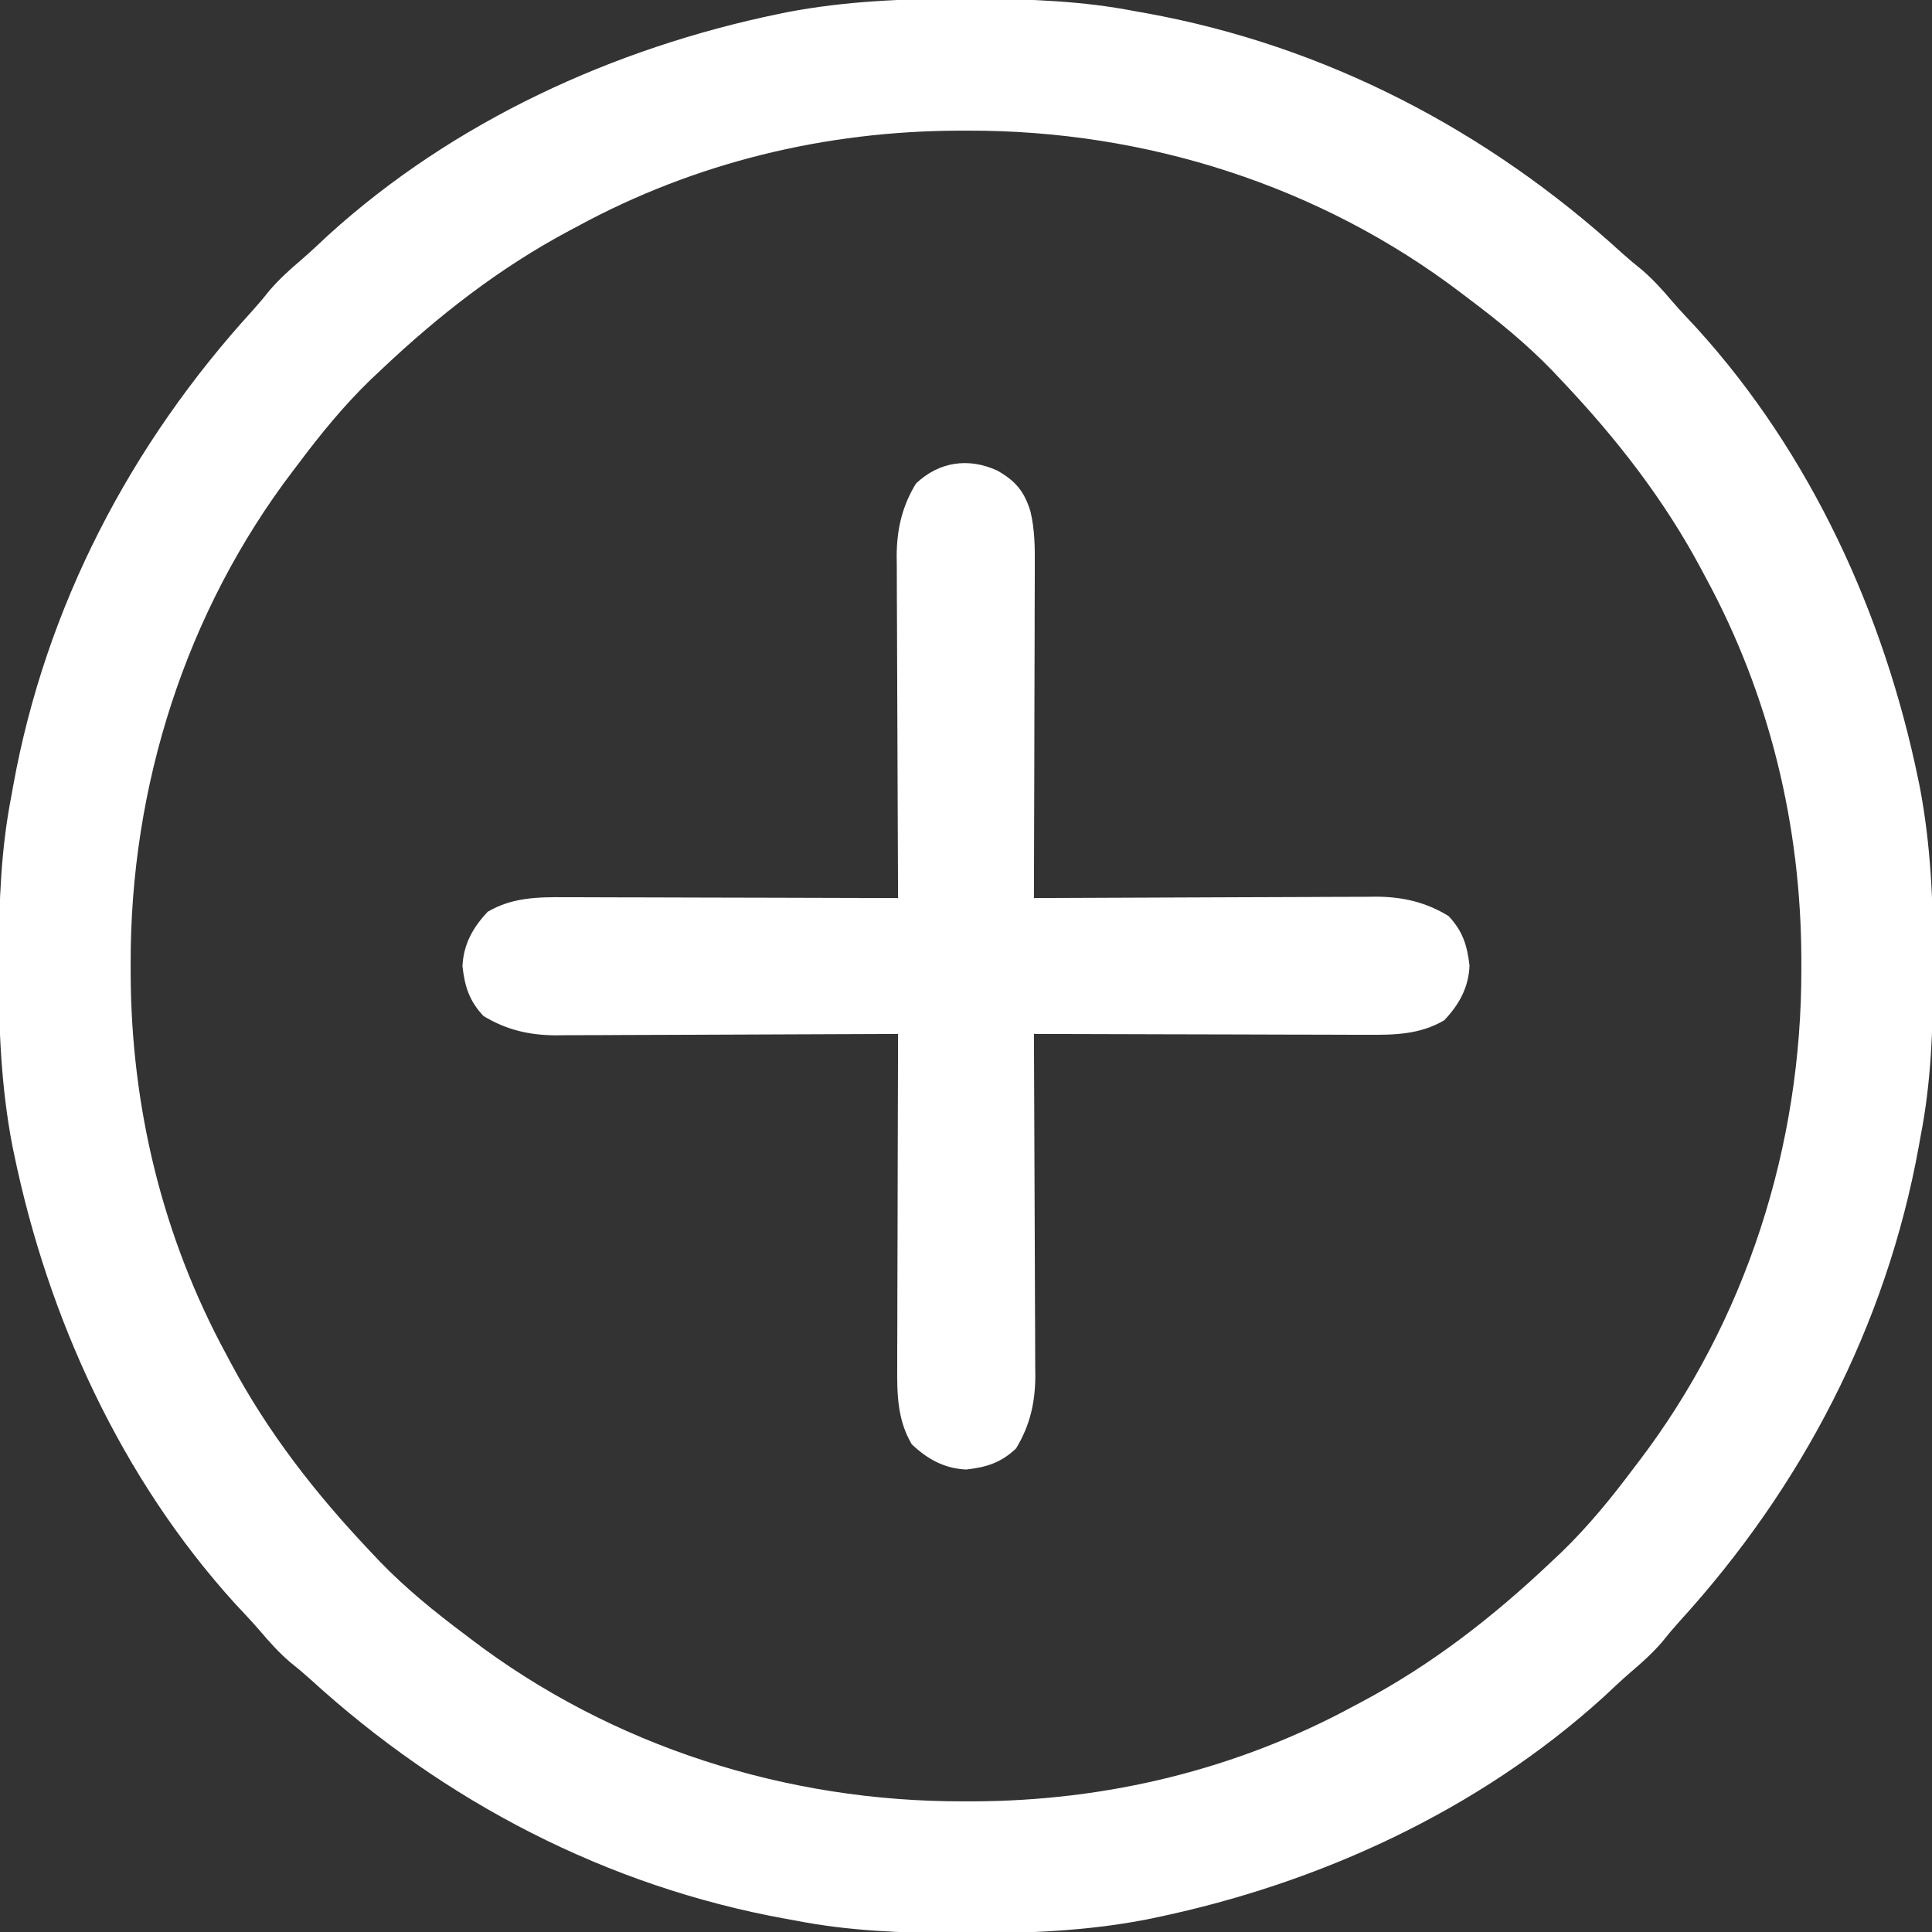
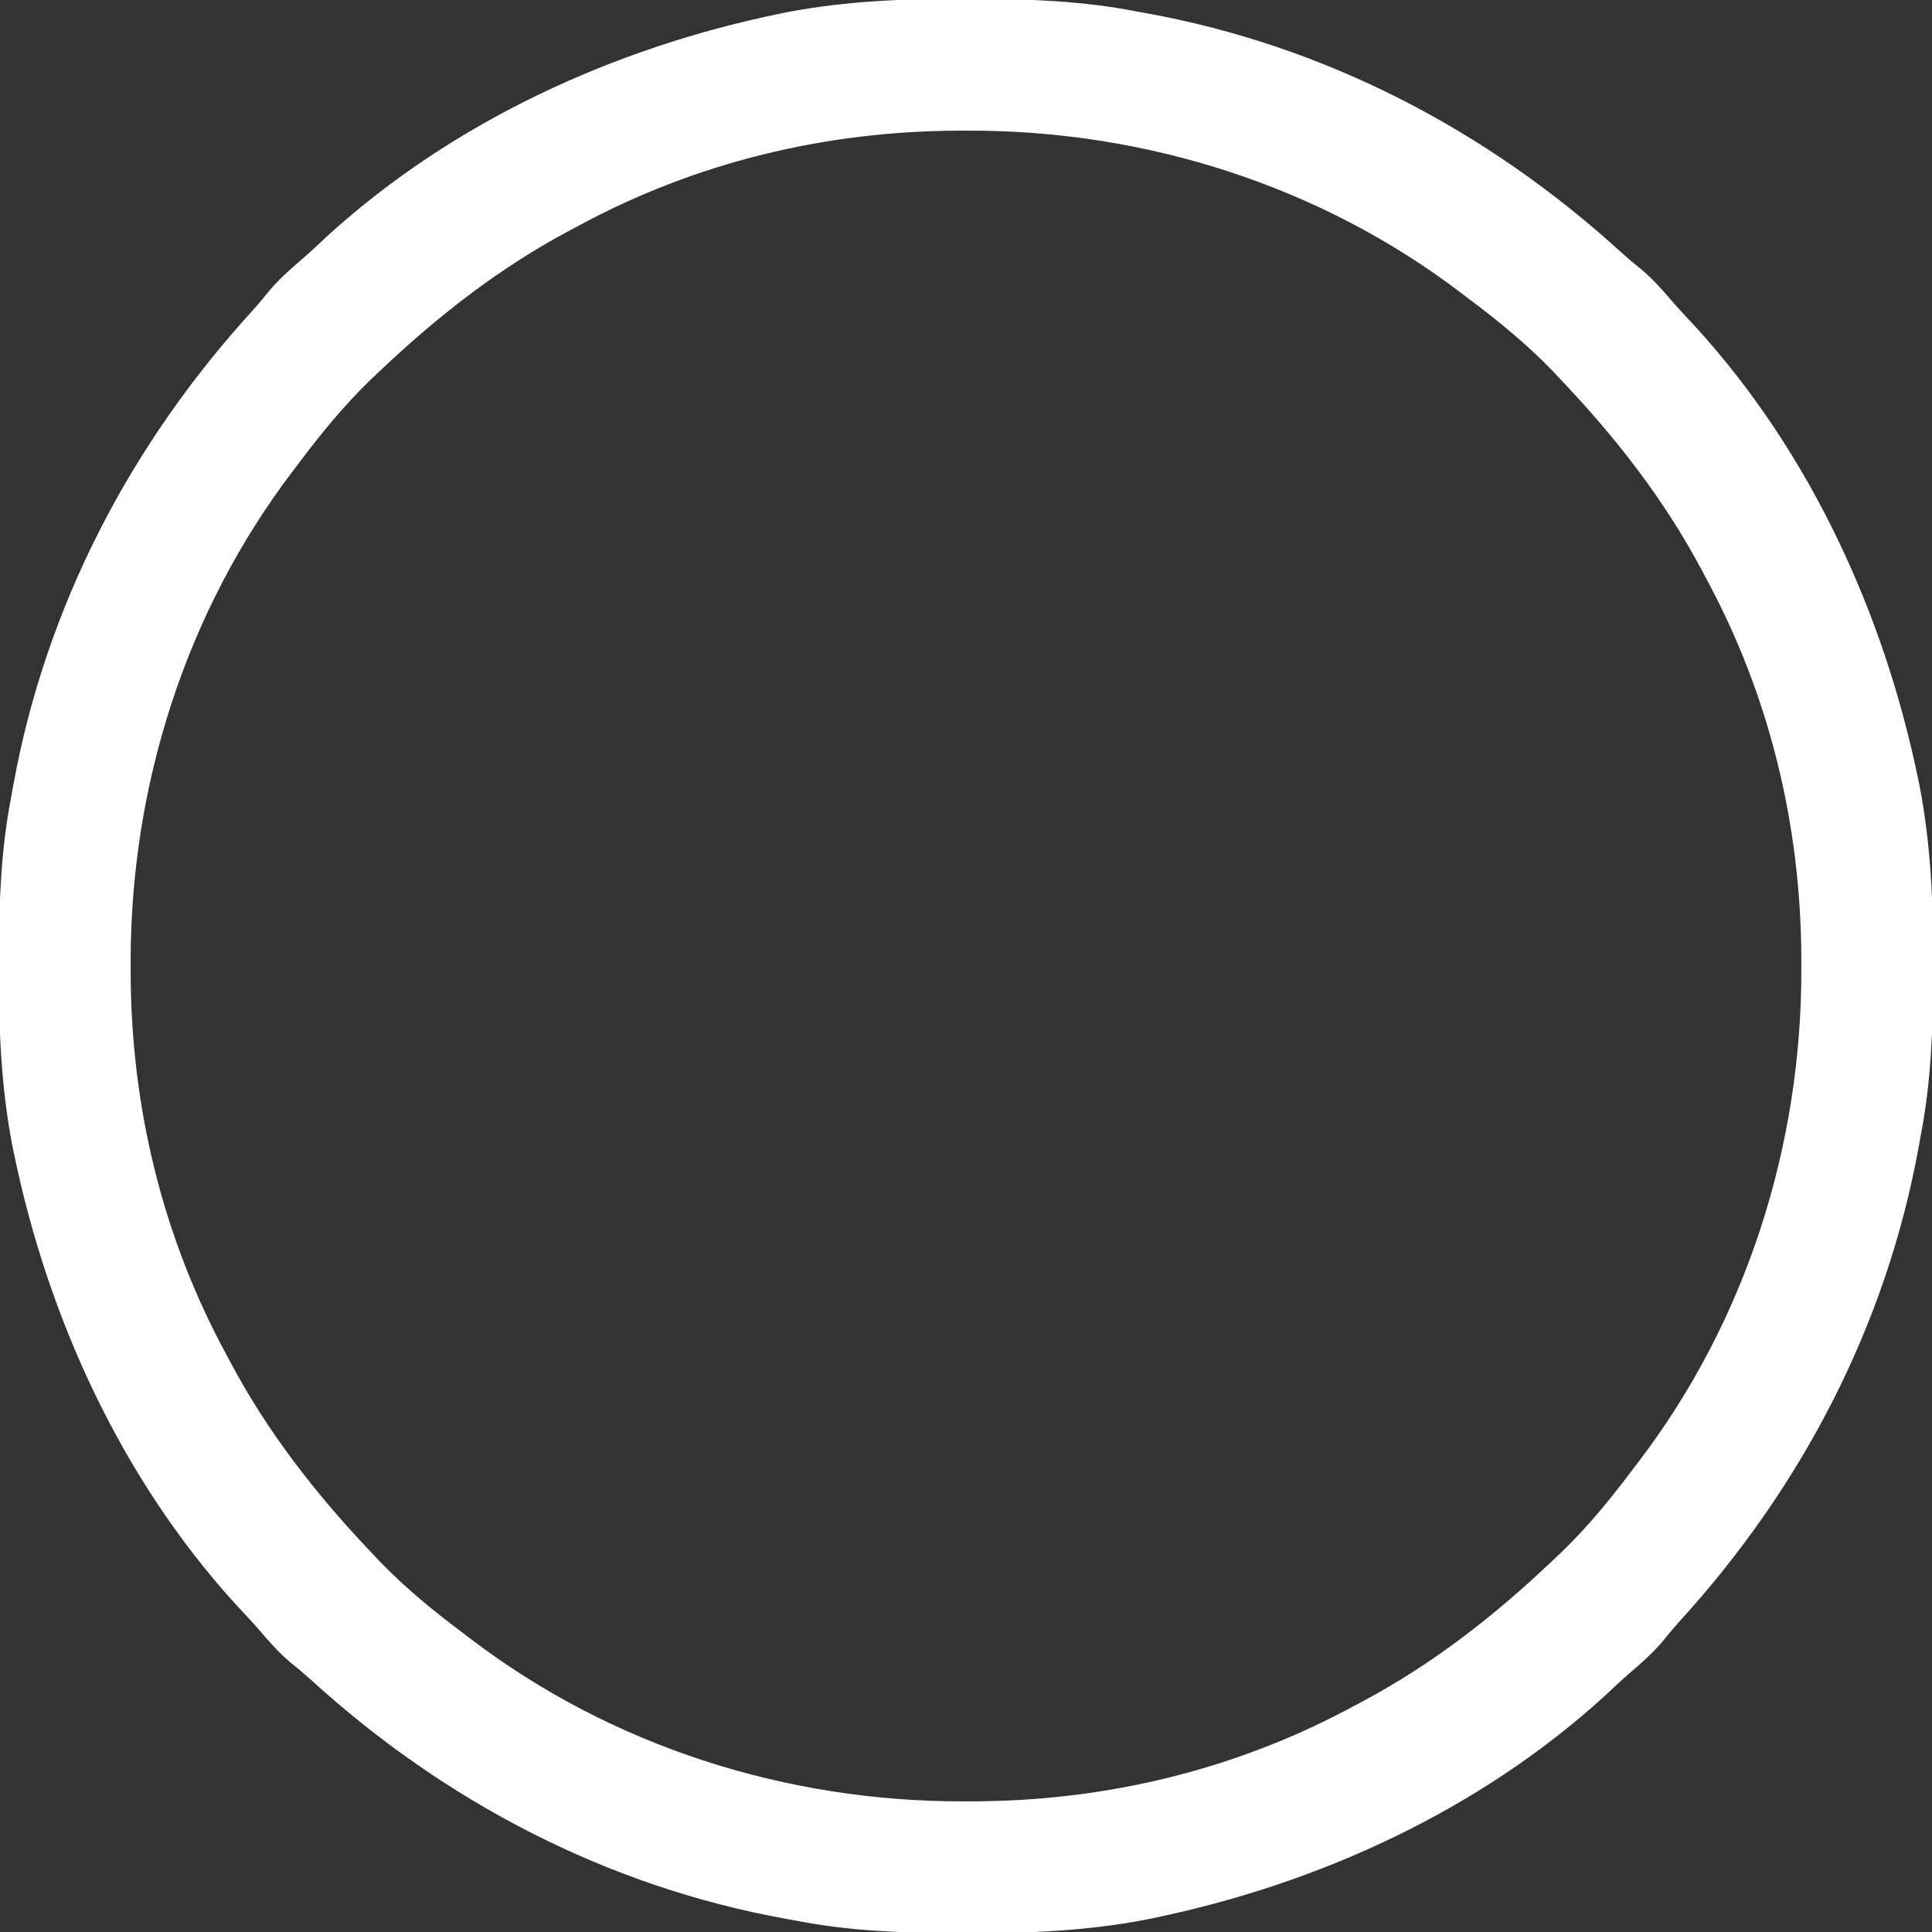
<svg xmlns="http://www.w3.org/2000/svg" version="1.1" width="512" height="512">
  <rect width="100%" height="100%" fill="#333333" stroke="none" />
  <path d="M0 0 C1.451 0.003 1.451 0.003 2.931 0.006 C17.264 0.051 31.21 0.56 45.312 3.312 C46.658 3.554 46.658 3.554 48.031 3.8 C95.575 12.403 138.58 34.884 174.102 67.324 C175.863 68.909 177.643 70.406 179.5 71.875 C182.426 74.411 184.846 77.094 187.348 80.039 C189.5 82.529 191.748 84.913 194 87.312 C224.163 120.533 243.608 162.991 252.625 206.688 C252.772 207.398 252.92 208.109 253.072 208.841 C256.057 224.484 256.687 240.119 256.625 256 C256.622 257.451 256.622 257.451 256.619 258.931 C256.574 273.264 256.065 287.21 253.312 301.312 C253.152 302.21 252.991 303.107 252.825 304.031 C244.222 351.575 221.741 394.58 189.301 430.102 C187.716 431.863 186.219 433.643 184.75 435.5 C182.214 438.426 179.531 440.846 176.586 443.348 C174.096 445.5 171.712 447.748 169.312 450 C136.092 480.163 93.634 499.608 49.938 508.625 C49.227 508.772 48.516 508.92 47.784 509.072 C32.141 512.057 16.506 512.687 0.625 512.625 C-0.342 512.623 -1.31 512.621 -2.306 512.619 C-16.639 512.574 -30.585 512.065 -44.688 509.312 C-45.585 509.152 -46.482 508.991 -47.406 508.825 C-94.95 500.222 -137.955 477.741 -173.477 445.301 C-175.238 443.716 -177.018 442.219 -178.875 440.75 C-181.801 438.214 -184.221 435.531 -186.723 432.586 C-188.875 430.096 -191.123 427.712 -193.375 425.312 C-223.538 392.092 -242.983 349.634 -252 305.938 C-252.147 305.227 -252.295 304.516 -252.447 303.784 C-255.432 288.141 -256.062 272.506 -256 256.625 C-255.998 255.658 -255.996 254.69 -255.994 253.694 C-255.949 239.361 -255.44 225.415 -252.688 211.312 C-252.446 209.967 -252.446 209.967 -252.2 208.594 C-243.597 161.05 -221.116 118.045 -188.676 82.523 C-187.091 80.762 -185.594 78.982 -184.125 77.125 C-181.589 74.199 -178.906 71.779 -175.961 69.277 C-173.471 67.125 -171.087 64.877 -168.688 62.625 C-135.467 32.462 -93.009 13.017 -49.312 4 C-48.602 3.853 -47.891 3.705 -47.159 3.553 C-31.516 0.568 -15.881 -0.062 0 0 Z M-102.688 60.312 C-103.349 60.664 -104.011 61.016 -104.693 61.378 C-123.234 71.248 -139.455 83.889 -154.688 98.312 C-155.618 99.189 -156.549 100.066 -157.508 100.969 C-164.657 107.894 -170.733 115.358 -176.688 123.312 C-177.312 124.129 -177.312 124.129 -177.948 124.963 C-206.485 162.394 -221.175 208.763 -221.062 255.625 C-221.062 256.448 -221.062 257.27 -221.062 258.118 C-220.972 293.574 -212.649 328.085 -195.688 359.312 C-195.16 360.305 -195.16 360.305 -194.622 361.318 C-184.752 379.859 -172.111 396.08 -157.688 411.312 C-156.811 412.243 -155.934 413.174 -155.031 414.133 C-148.106 421.282 -140.642 427.358 -132.688 433.312 C-132.143 433.729 -131.598 434.145 -131.037 434.573 C-93.606 463.11 -47.237 477.8 -0.375 477.688 C0.448 477.687 1.27 477.687 2.118 477.687 C37.574 477.597 72.085 469.274 103.312 452.312 C103.974 451.961 104.636 451.609 105.318 451.247 C123.859 441.377 140.08 428.736 155.312 414.312 C156.243 413.436 157.174 412.559 158.133 411.656 C165.282 404.731 171.358 397.267 177.312 389.312 C177.729 388.768 178.145 388.223 178.573 387.662 C207.11 350.231 221.8 303.862 221.688 257 C221.687 255.766 221.687 255.766 221.687 254.507 C221.597 219.051 213.274 184.54 196.312 153.312 C195.785 152.32 195.785 152.32 195.247 151.307 C185.377 132.766 172.736 116.545 158.312 101.312 C157.436 100.382 156.559 99.451 155.656 98.492 C148.731 91.343 141.267 85.267 133.312 79.312 C132.768 78.896 132.223 78.48 131.662 78.052 C94.231 49.515 47.862 34.825 1 34.938 C0.177 34.938 -0.645 34.938 -1.493 34.938 C-36.949 35.028 -71.46 43.351 -102.688 60.312 Z " fill="#FFFFFF" transform="translate(255.688,-0.312)" />
-   <path d="M0 0 C4.84 2.724 7.191 5.487 8.837 10.865 C9.972 15.664 10.017 20.305 9.977 25.217 C9.977 26.174 9.978 27.131 9.978 28.117 C9.977 31.255 9.961 34.393 9.945 37.531 C9.942 39.717 9.939 41.903 9.937 44.089 C9.929 49.823 9.909 55.557 9.887 61.291 C9.867 67.15 9.858 73.008 9.848 78.867 C9.826 90.349 9.792 101.831 9.75 113.312 C10.958 113.306 12.166 113.299 13.41 113.292 C24.812 113.231 36.214 113.186 47.617 113.157 C53.478 113.141 59.339 113.12 65.201 113.086 C70.861 113.053 76.522 113.036 82.182 113.028 C84.338 113.022 86.494 113.012 88.649 112.995 C91.677 112.973 94.704 112.971 97.732 112.972 C99.058 112.956 99.058 112.956 100.411 112.939 C107.473 112.974 113.556 114.369 119.625 118.062 C123.374 122.032 124.591 125.879 125.188 131.25 C124.94 137.036 122.424 141.545 118.5 145.688 C112.028 149.512 105.153 149.599 97.846 149.54 C96.889 149.54 95.932 149.54 94.946 149.54 C91.807 149.539 88.669 149.524 85.531 149.508 C83.346 149.504 81.16 149.501 78.974 149.499 C73.24 149.492 67.506 149.472 61.772 149.45 C55.913 149.429 50.054 149.42 44.195 149.41 C32.713 149.389 21.232 149.355 9.75 149.312 C9.76 151.124 9.76 151.124 9.77 152.972 C9.831 164.375 9.876 175.777 9.905 187.179 C9.921 193.041 9.942 198.902 9.976 204.763 C10.009 210.424 10.027 216.084 10.035 221.745 C10.04 223.9 10.051 226.056 10.067 228.212 C10.089 231.24 10.092 234.267 10.091 237.295 C10.101 238.179 10.112 239.063 10.123 239.974 C10.088 247.036 8.694 253.119 5 259.188 C1.031 262.936 -2.816 264.153 -8.188 264.75 C-13.974 264.503 -18.483 261.987 -22.625 258.062 C-26.449 251.591 -26.536 244.716 -26.477 237.408 C-26.477 236.451 -26.478 235.494 -26.478 234.508 C-26.477 231.37 -26.461 228.232 -26.445 225.094 C-26.442 222.908 -26.439 220.722 -26.437 218.536 C-26.429 212.802 -26.409 207.068 -26.387 201.334 C-26.367 195.475 -26.358 189.617 -26.348 183.758 C-26.326 172.276 -26.292 160.794 -26.25 149.312 C-27.458 149.319 -28.666 149.326 -29.91 149.333 C-41.312 149.394 -52.714 149.439 -64.117 149.468 C-69.978 149.484 -75.839 149.505 -81.701 149.539 C-87.361 149.572 -93.022 149.589 -98.682 149.597 C-100.838 149.603 -102.994 149.613 -105.149 149.63 C-108.177 149.652 -111.204 149.654 -114.232 149.653 C-115.116 149.664 -116 149.675 -116.911 149.686 C-123.973 149.651 -130.056 148.256 -136.125 144.562 C-139.874 140.593 -141.091 136.746 -141.688 131.375 C-141.44 125.589 -138.924 121.08 -135 116.938 C-128.528 113.113 -121.653 113.026 -114.346 113.085 C-113.389 113.085 -112.432 113.085 -111.446 113.085 C-108.307 113.086 -105.169 113.101 -102.031 113.117 C-99.846 113.121 -97.66 113.124 -95.474 113.126 C-89.74 113.133 -84.006 113.153 -78.272 113.175 C-72.413 113.196 -66.554 113.205 -60.695 113.215 C-49.213 113.236 -37.732 113.27 -26.25 113.312 C-26.26 111.501 -26.26 111.501 -26.27 109.653 C-26.331 98.25 -26.376 86.848 -26.405 75.446 C-26.421 69.584 -26.442 63.723 -26.476 57.862 C-26.509 52.201 -26.527 46.541 -26.535 40.88 C-26.54 38.725 -26.551 36.569 -26.567 34.413 C-26.589 31.385 -26.592 28.358 -26.591 25.33 C-26.601 24.446 -26.612 23.562 -26.623 22.651 C-26.588 15.589 -25.194 9.506 -21.5 3.438 C-15.332 -2.388 -7.555 -3.448 0 0 Z " fill="#FFFFFF" transform="translate(264.25,124.688)" />
</svg>